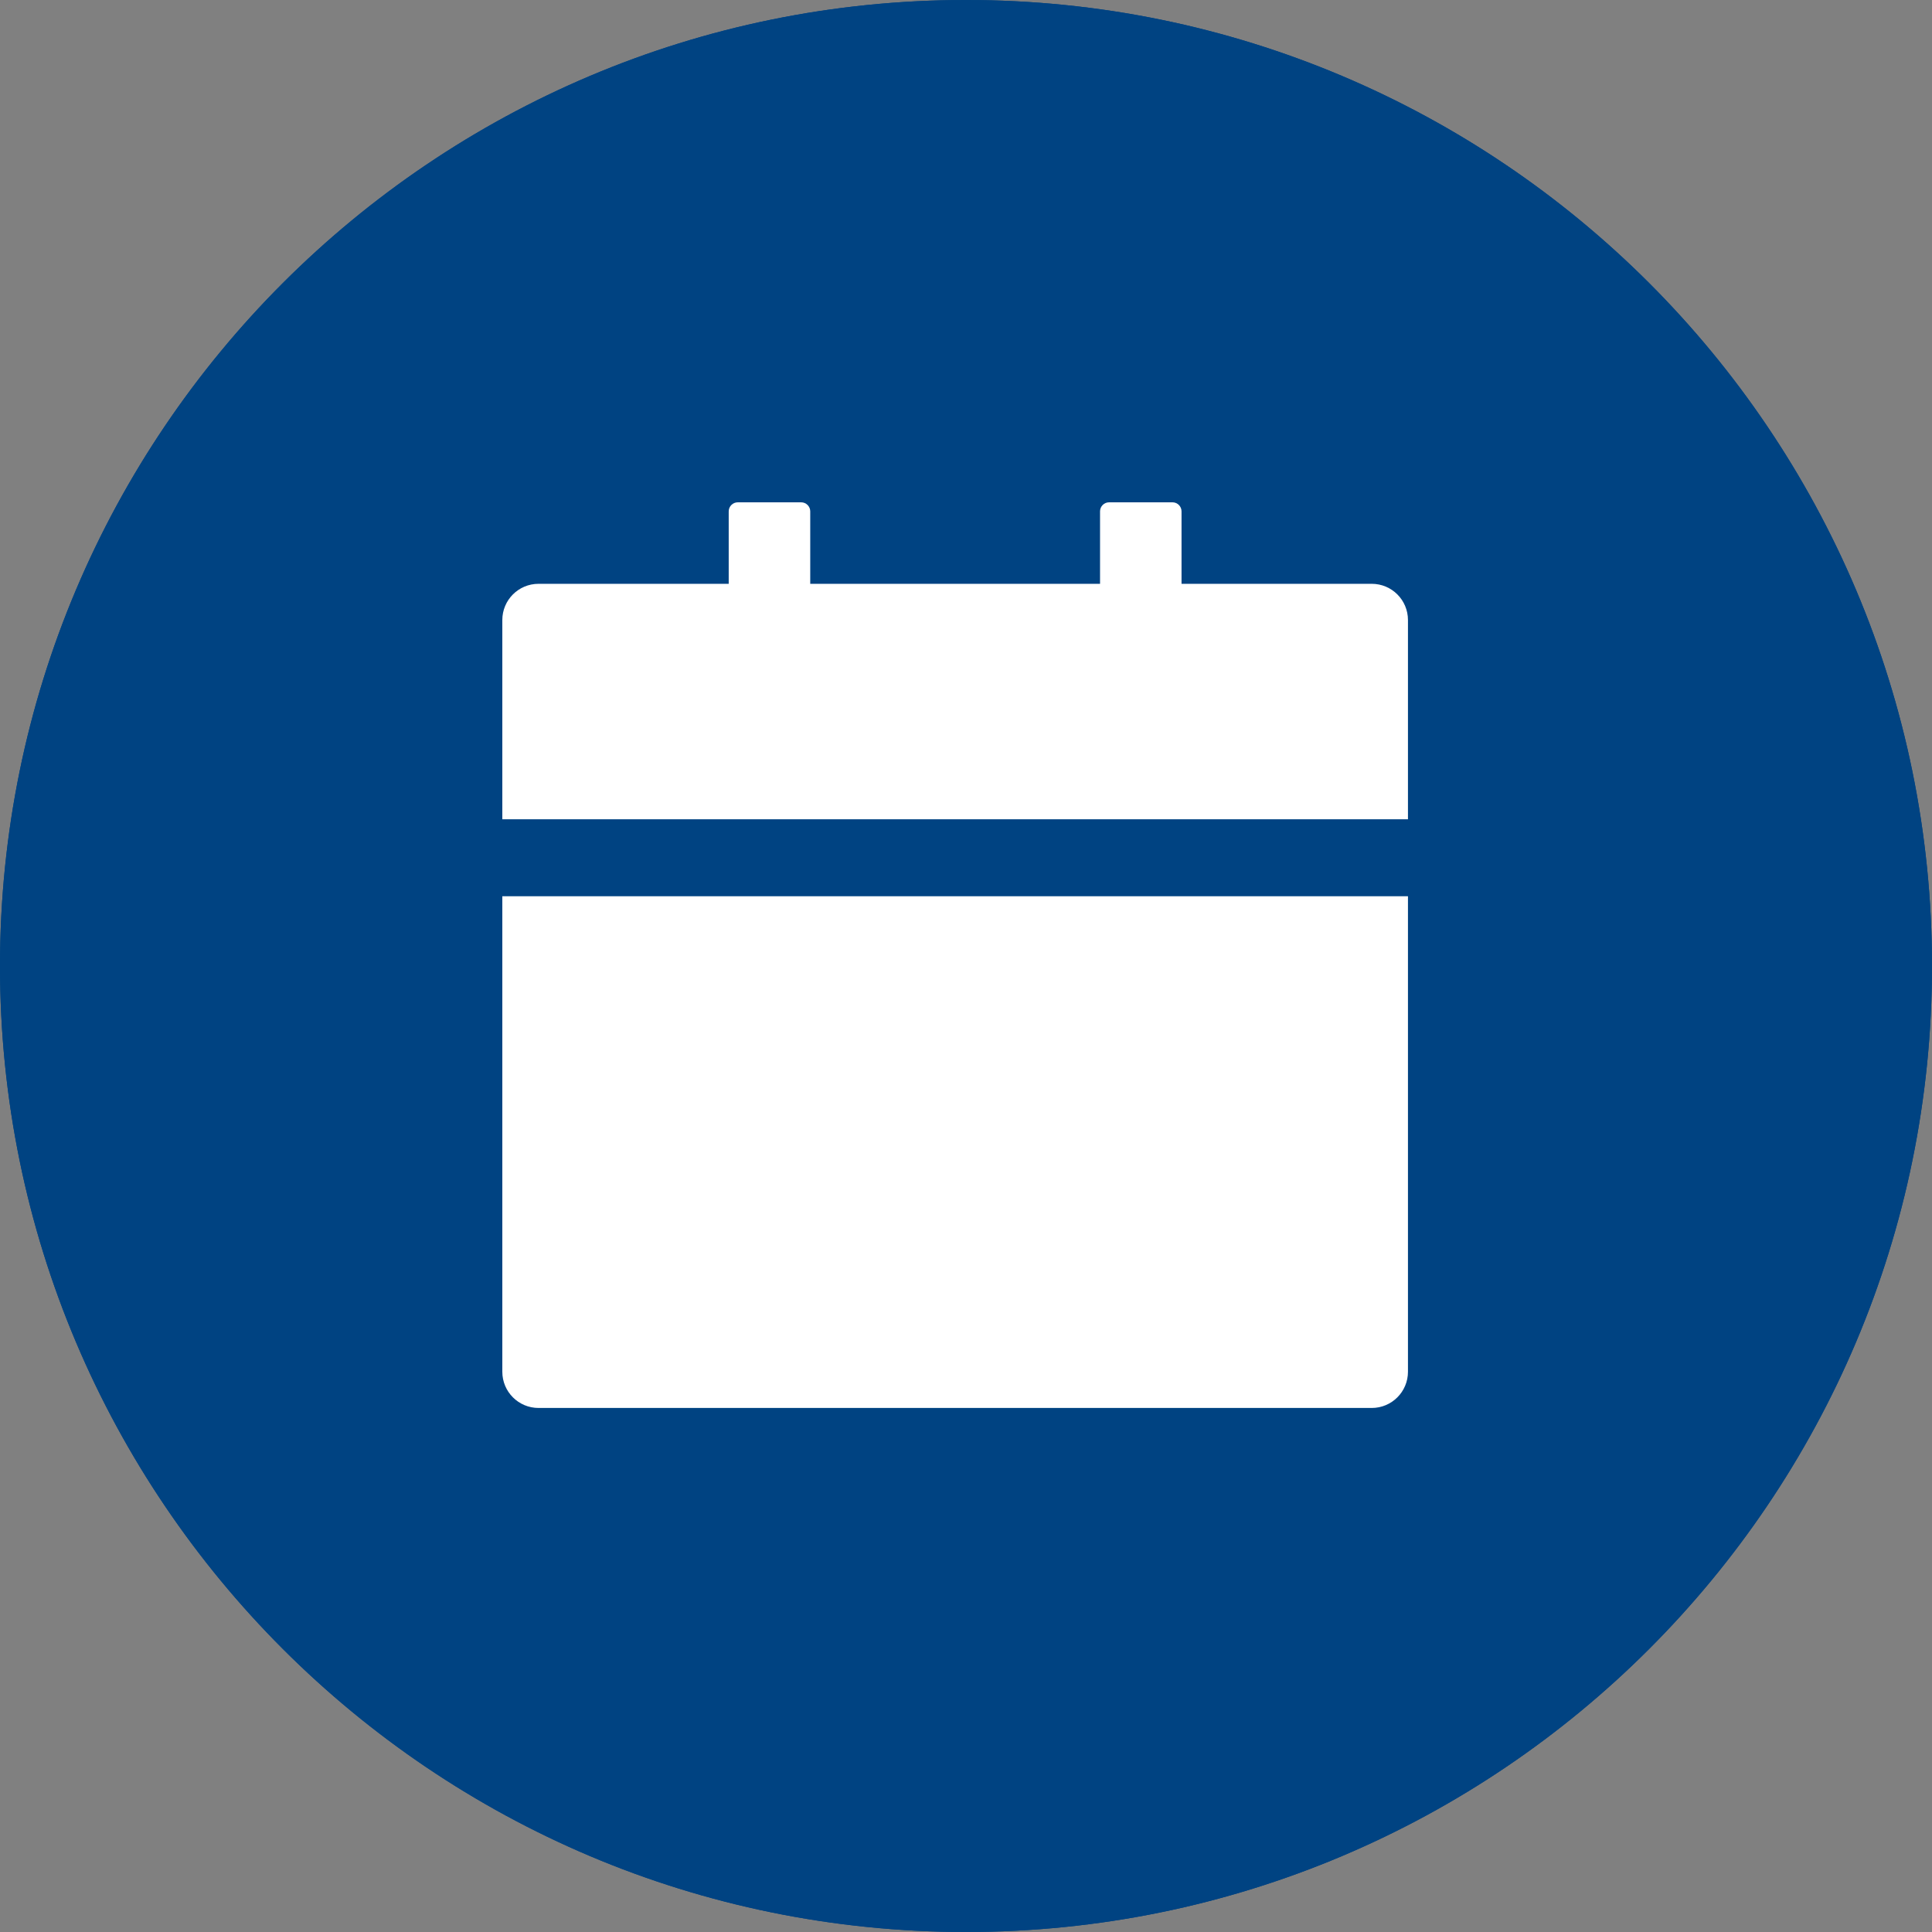
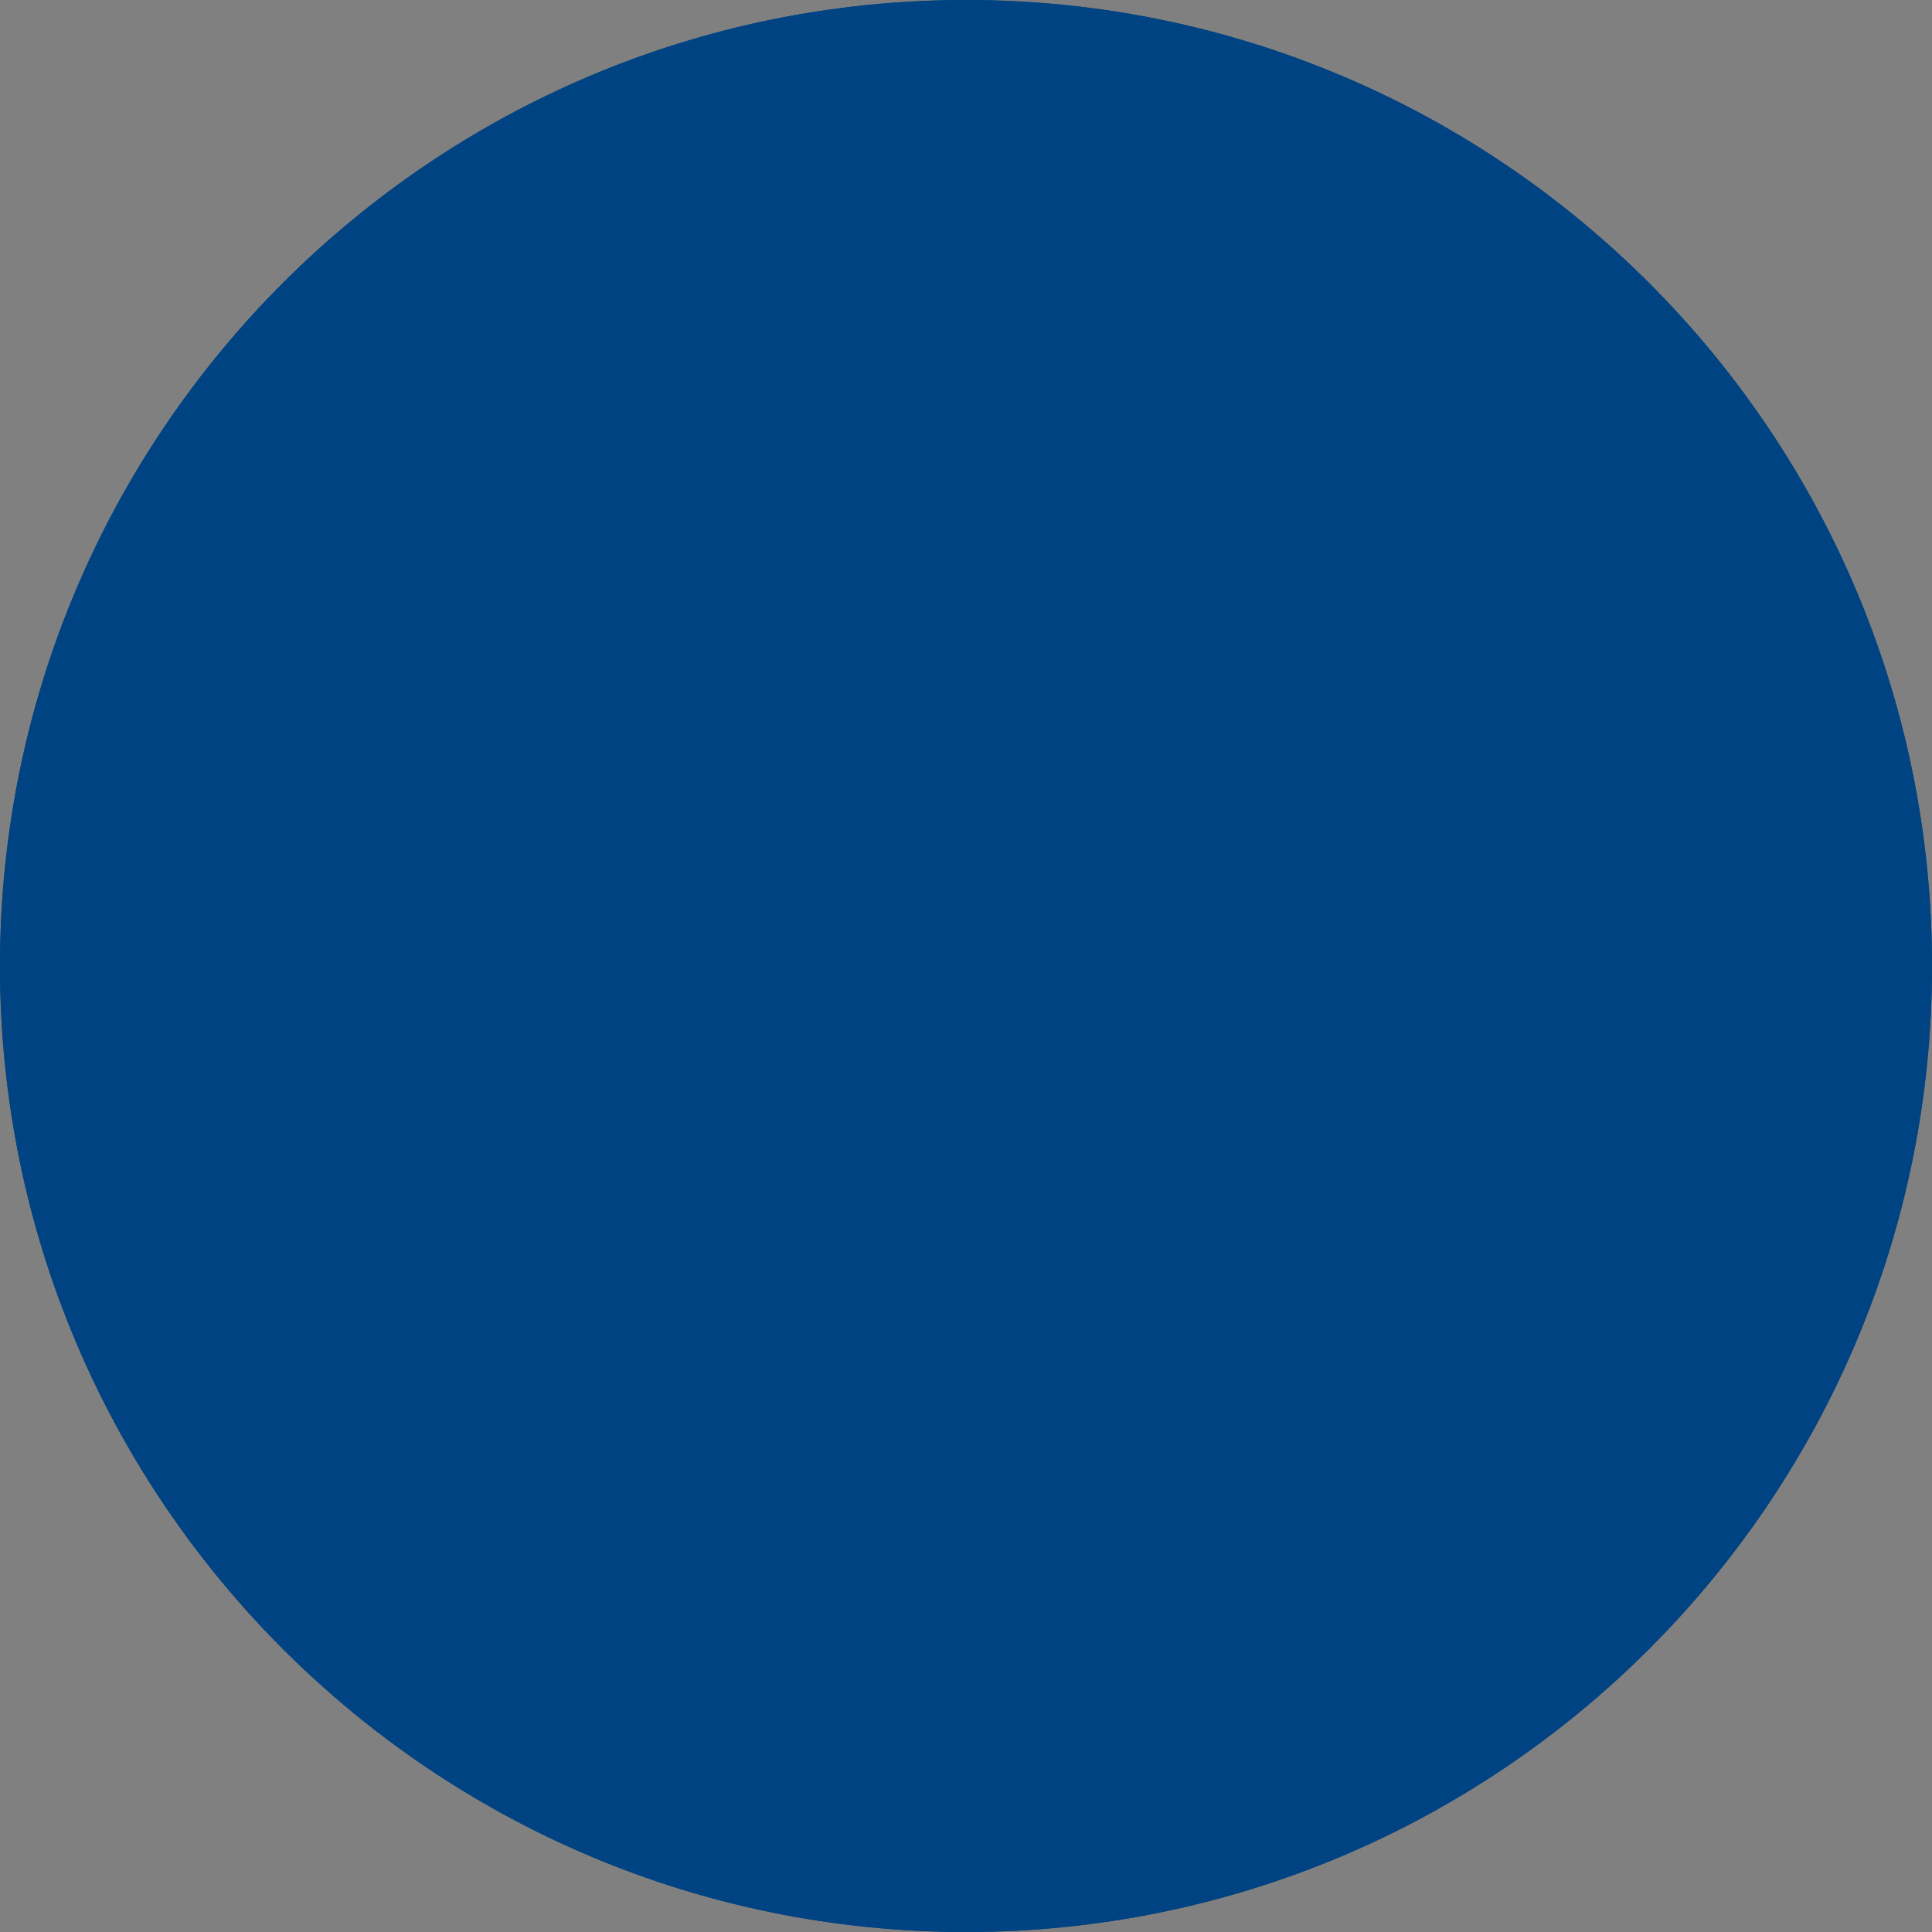
<svg xmlns="http://www.w3.org/2000/svg" width="50" height="50" viewBox="0 0 50 50" fill="none">
  <rect x="0" y="0" width="50" height="50" fill="#808080" stroke="none" />
  <g clip-path="url(#clip0_2903_15995)">
    <path d="M25 50C38.807 50 50 38.807 50 25C50 11.193 38.807 0 25 0C11.193 0 0 11.193 0 25C0 38.807 11.193 50 25 50Z" fill="#004382" />
-     <path d="M13 35.5C13 36.019 13.419 36.438 13.938 36.438H35.5C36.019 36.438 36.438 36.019 36.438 35.5V23.195H13V35.5ZM35.5 15.109H30.578V13.234C30.578 13.105 30.473 13 30.344 13H28.703C28.574 13 28.469 13.105 28.469 13.234V15.109H20.969V13.234C20.969 13.105 20.863 13 20.734 13H19.094C18.965 13 18.859 13.105 18.859 13.234V15.109H13.938C13.419 15.109 13 15.528 13 16.047V21.203H36.438V16.047C36.438 15.528 36.019 15.109 35.5 15.109Z" fill="white" />
    <path d="M25 50C38.807 50 50 38.807 50 25C50 11.193 38.807 0 25 0C11.193 0 0 11.193 0 25C0 38.807 11.193 50 25 50Z" fill="#004382" />
-     <path d="M13 35.5C13 36.019 13.419 36.438 13.938 36.438H35.5C36.019 36.438 36.438 36.019 36.438 35.5V23.195H13V35.5ZM35.5 15.109H30.578V13.234C30.578 13.105 30.473 13 30.344 13H28.703C28.574 13 28.469 13.105 28.469 13.234V15.109H20.969V13.234C20.969 13.105 20.863 13 20.734 13H19.094C18.965 13 18.859 13.105 18.859 13.234V15.109H13.938C13.419 15.109 13 15.528 13 16.047V21.203H36.438V16.047C36.438 15.528 36.019 15.109 35.5 15.109Z" fill="white" />
  </g>
  <defs>
    <clipPath id="clip0_2903_15995">
      <rect width="50" height="50" fill="white" />
    </clipPath>
  </defs>
</svg>